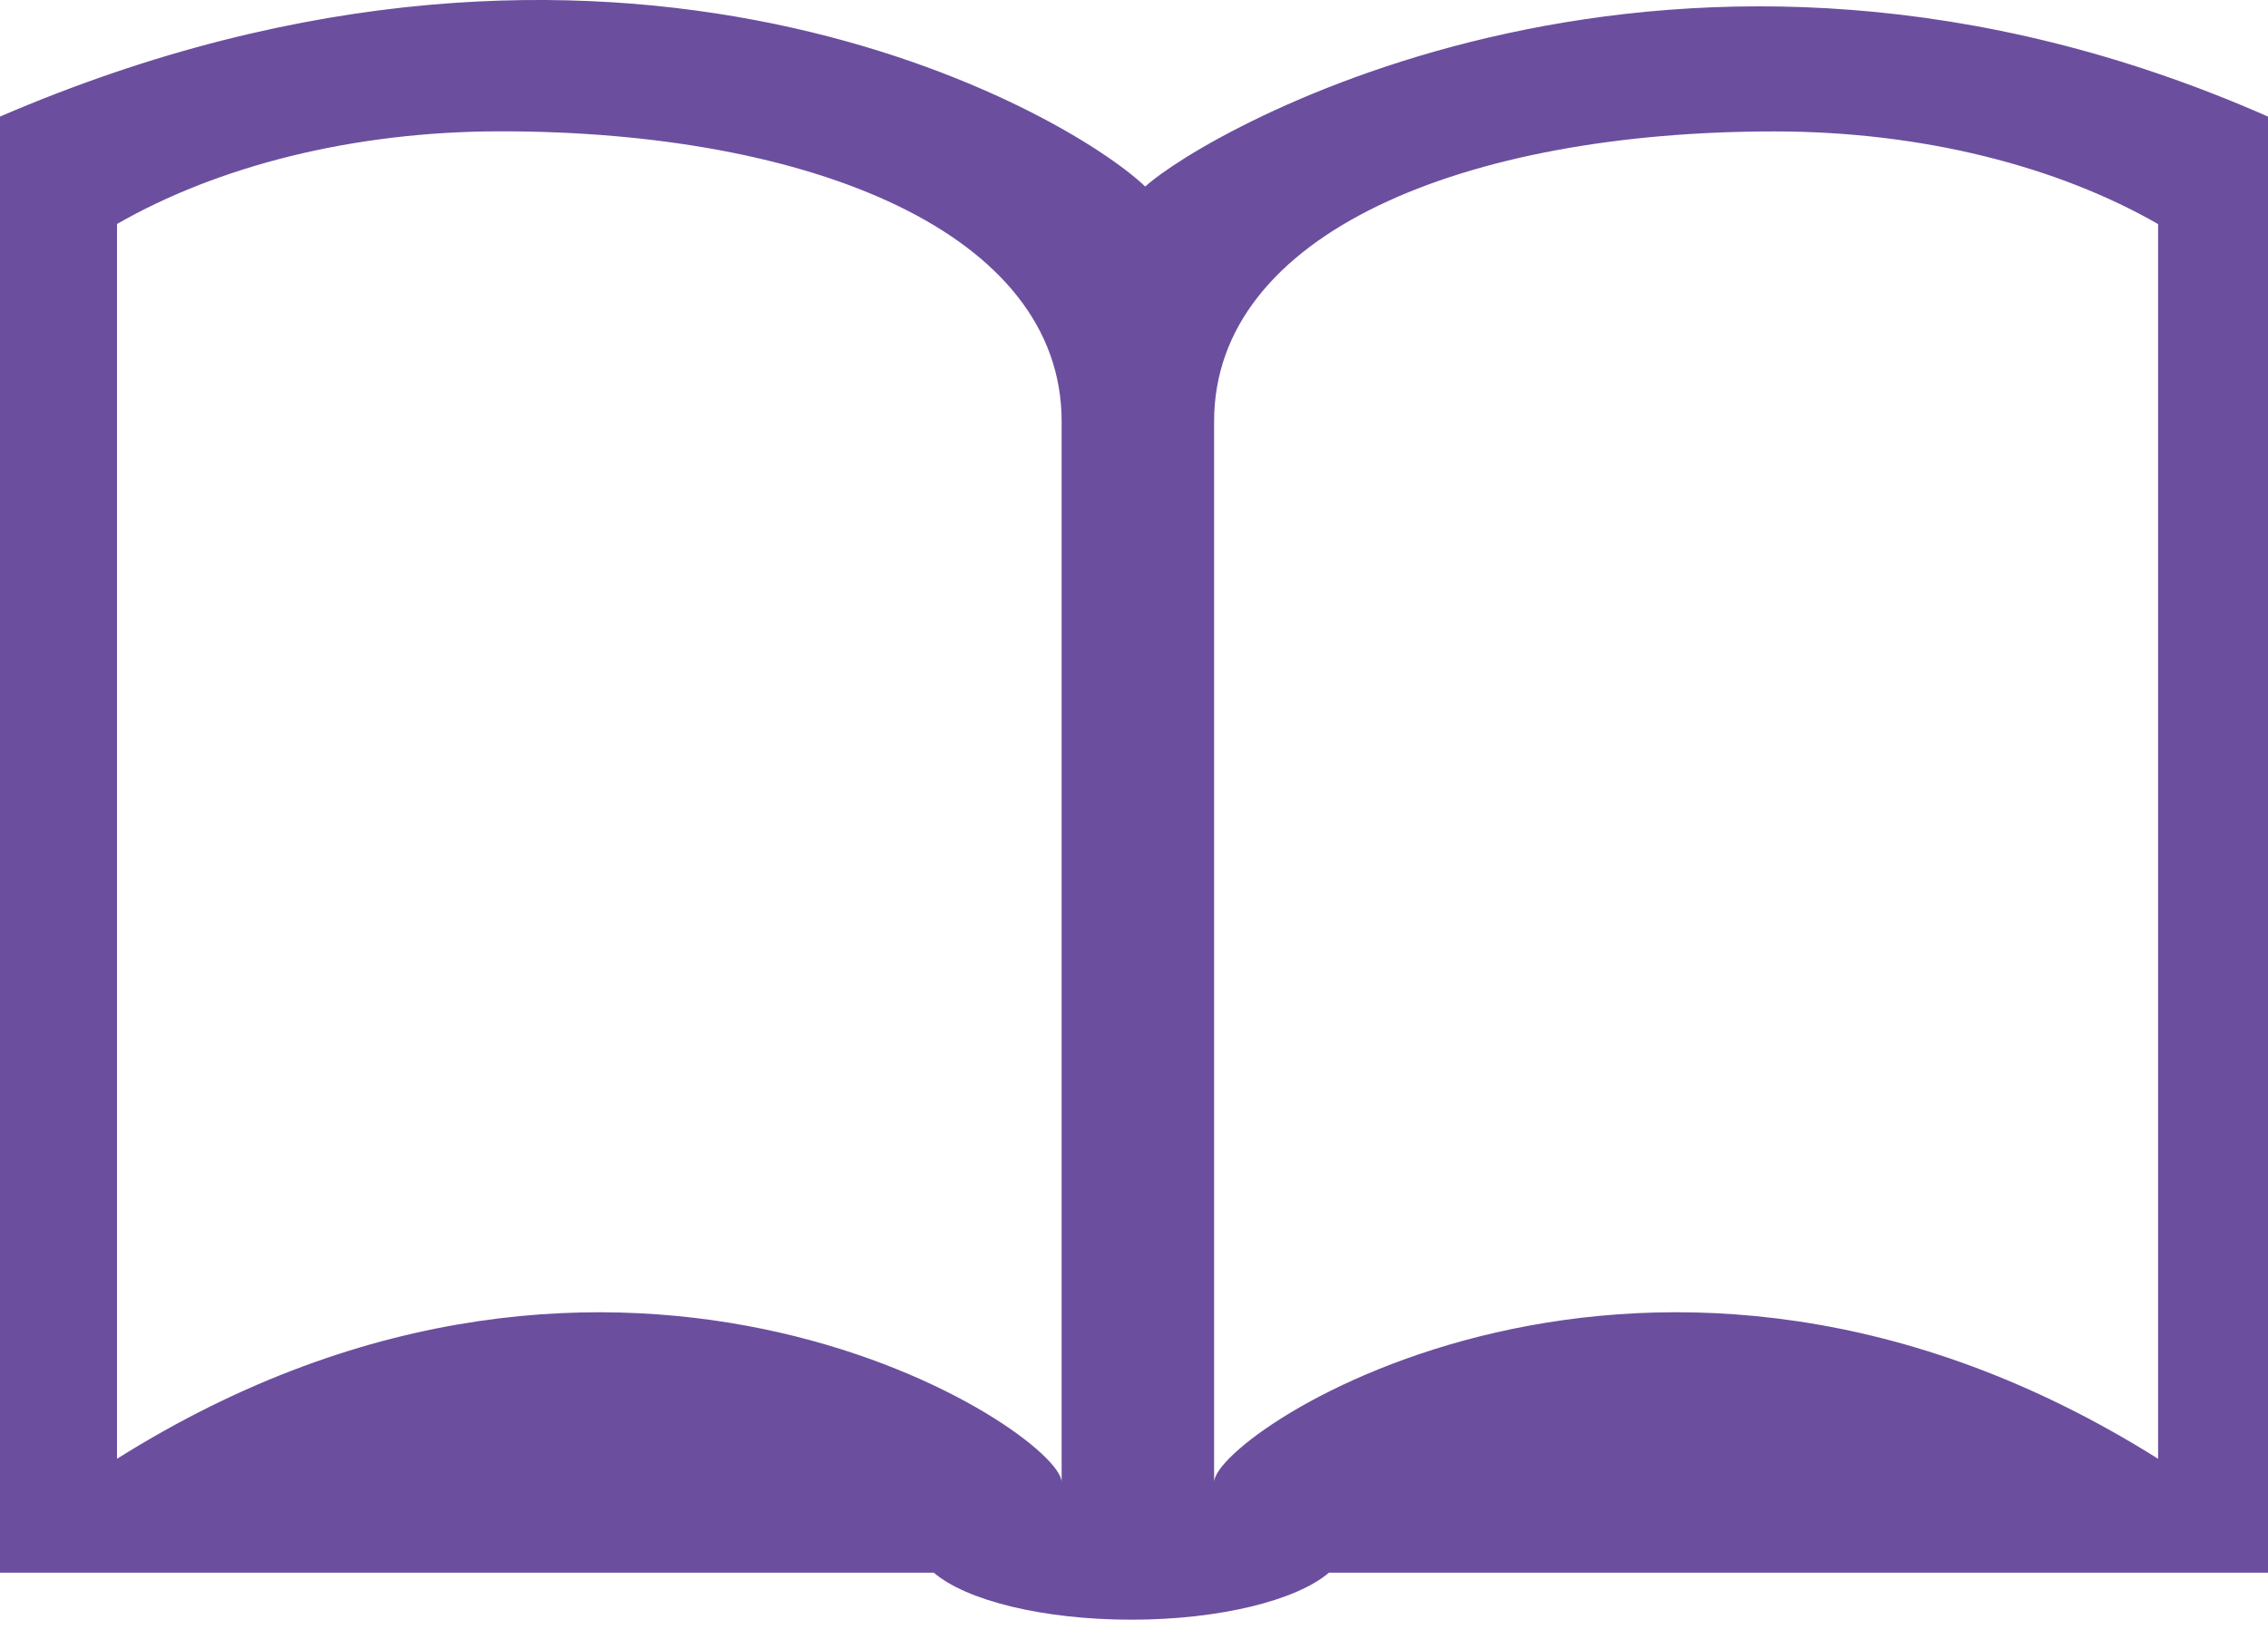
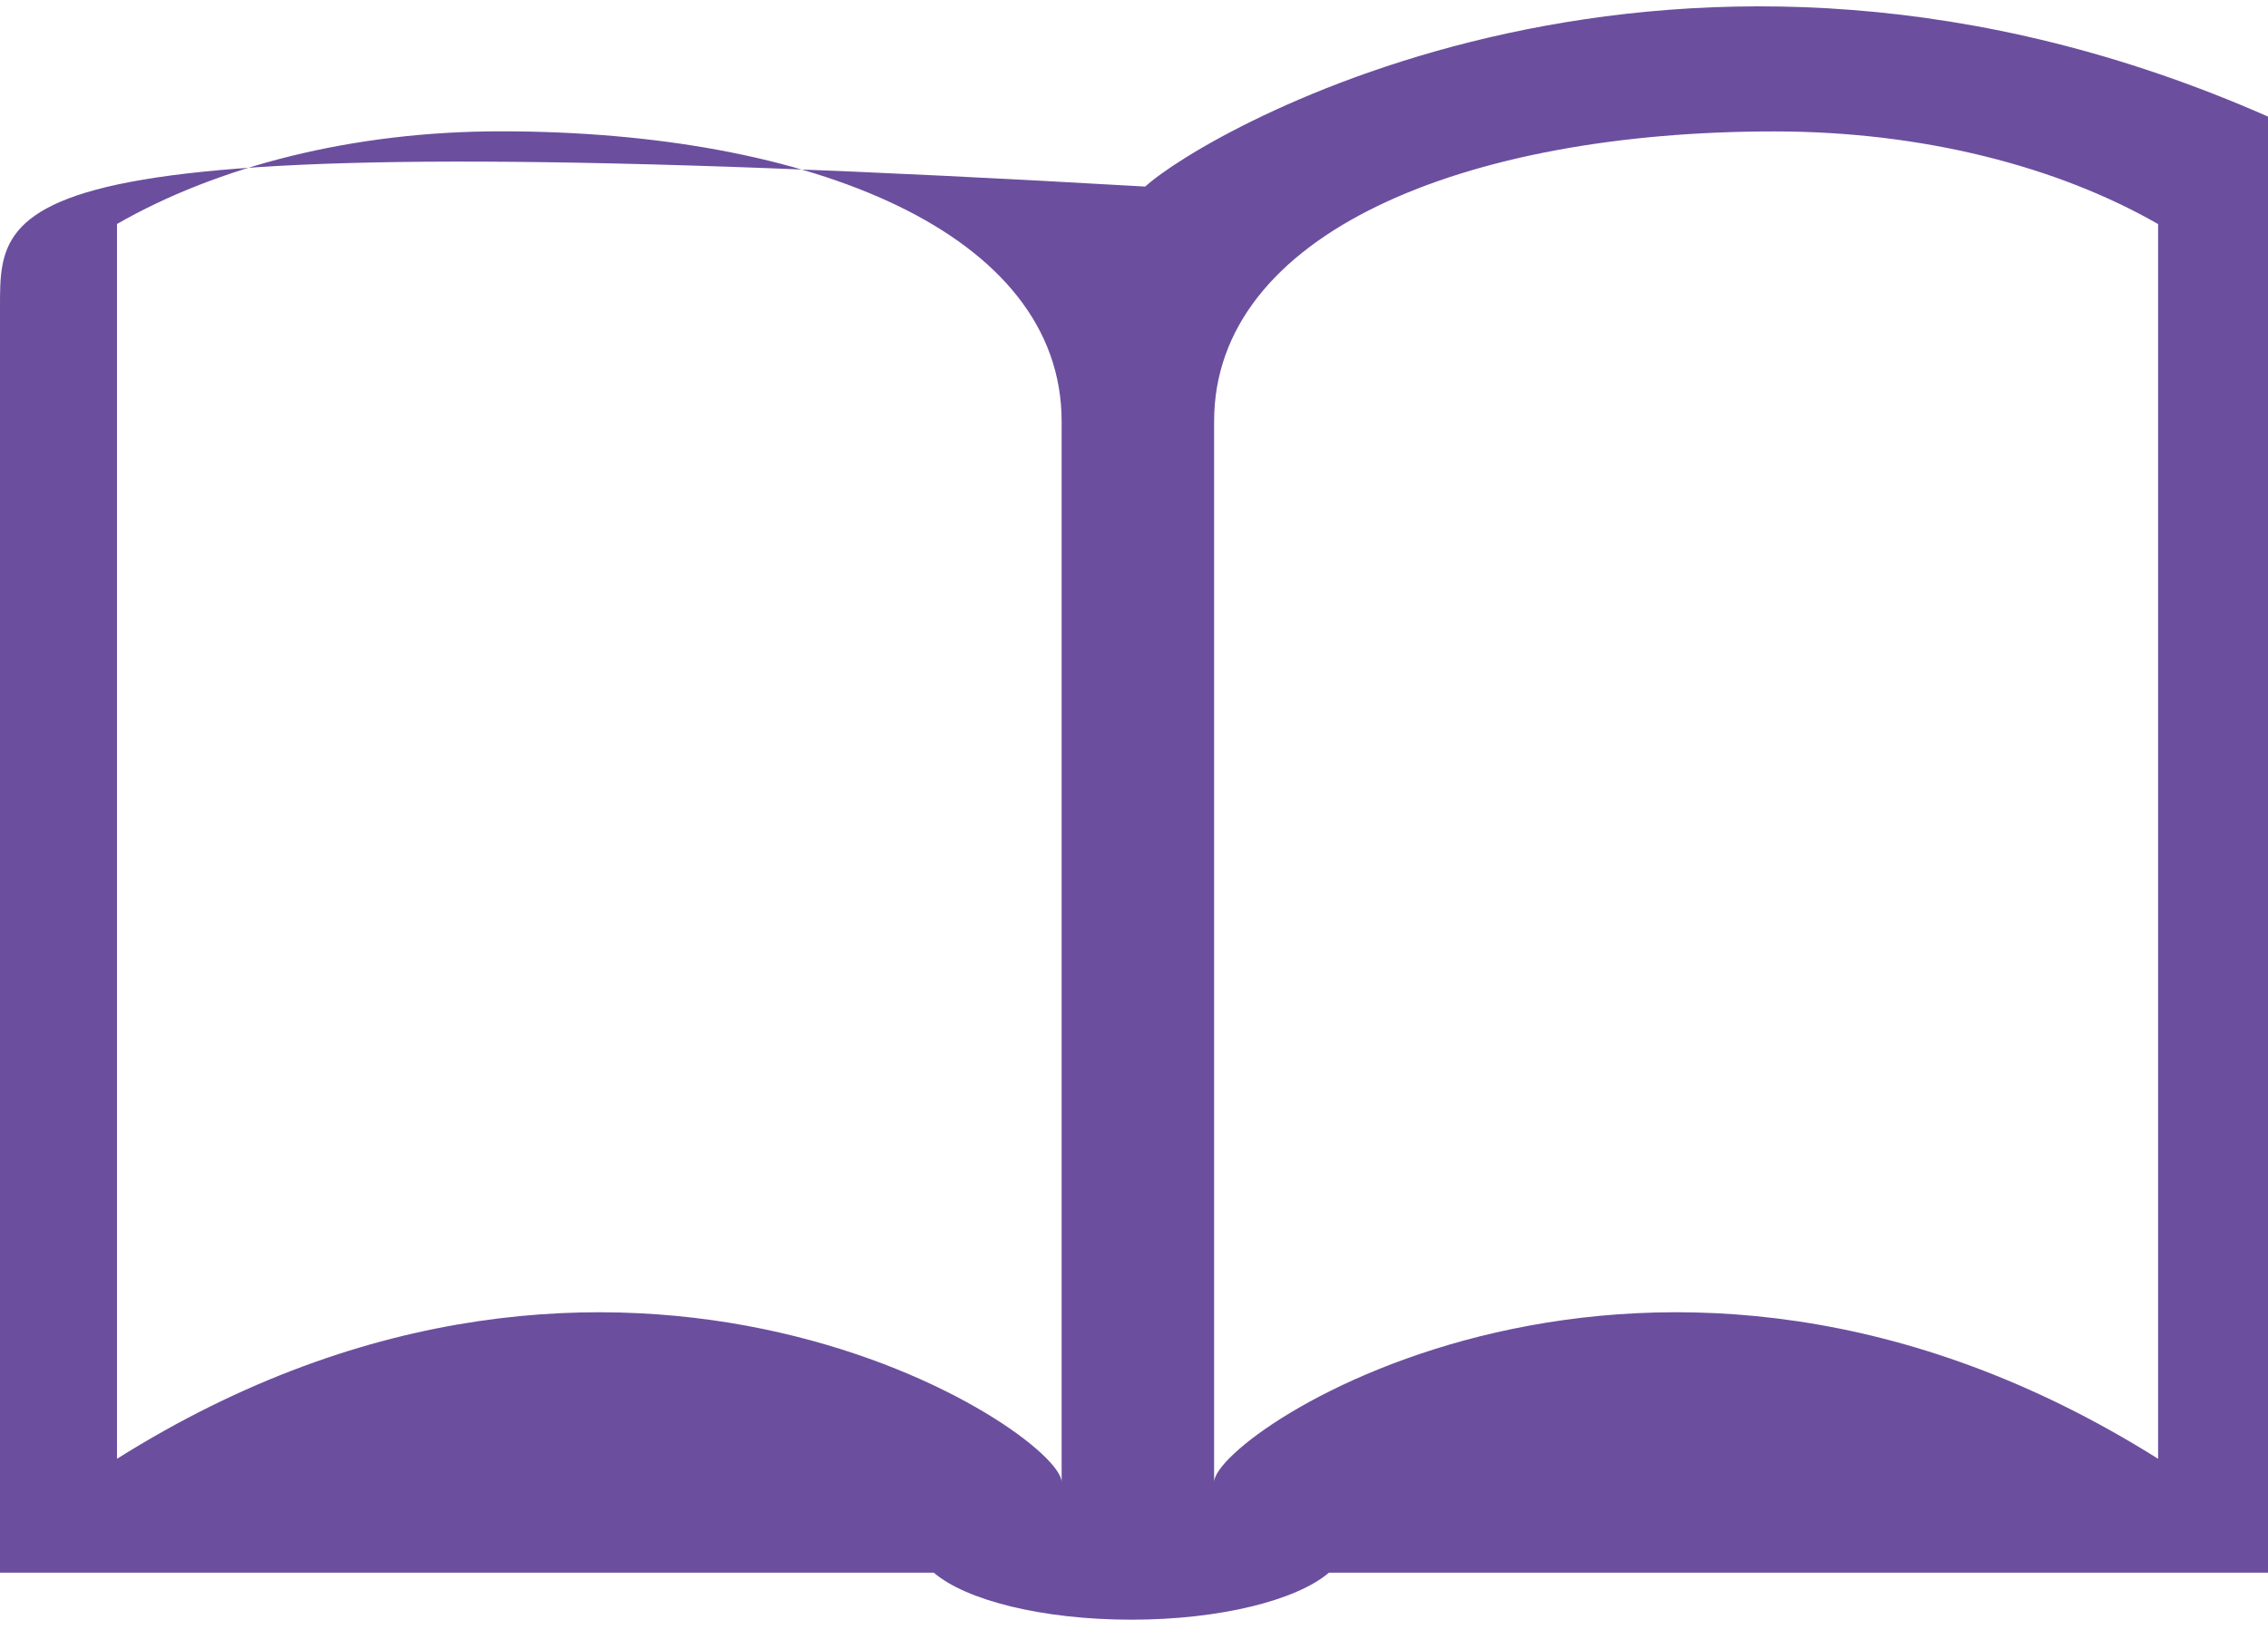
<svg xmlns="http://www.w3.org/2000/svg" width="22" height="16" viewBox="0 0 22 16" fill="none">
-   <path d="M11.109 1.81C10.349 1.082 5.978 -1.444 0 1.131C0 1.169 0 1.884 0 2.972V15.258H9.058C9.369 15.525 10.108 15.714 10.974 15.714C11.836 15.714 12.578 15.525 12.891 15.258H22V2.972C22 1.884 22 1.169 22 1.131C16.268 -1.396 11.688 1.278 11.109 1.81ZM10.298 14.38C10.298 13.896 6.046 11.066 1.135 14.153V2.173C2.108 1.615 3.416 1.274 4.859 1.274C7.864 1.274 10.298 2.259 10.298 4.088V14.38ZM20.934 14.153C16.024 11.066 11.777 13.895 11.777 14.38V4.089C11.777 2.26 14.208 1.275 17.211 1.275C18.654 1.275 19.963 1.617 20.934 2.174L20.934 14.153Z" fill="#6B4F9E" />
+   <path d="M11.109 1.81C0 1.169 0 1.884 0 2.972V15.258H9.058C9.369 15.525 10.108 15.714 10.974 15.714C11.836 15.714 12.578 15.525 12.891 15.258H22V2.972C22 1.884 22 1.169 22 1.131C16.268 -1.396 11.688 1.278 11.109 1.81ZM10.298 14.38C10.298 13.896 6.046 11.066 1.135 14.153V2.173C2.108 1.615 3.416 1.274 4.859 1.274C7.864 1.274 10.298 2.259 10.298 4.088V14.38ZM20.934 14.153C16.024 11.066 11.777 13.895 11.777 14.38V4.089C11.777 2.26 14.208 1.275 17.211 1.275C18.654 1.275 19.963 1.617 20.934 2.174L20.934 14.153Z" fill="#6B4F9E" />
</svg>